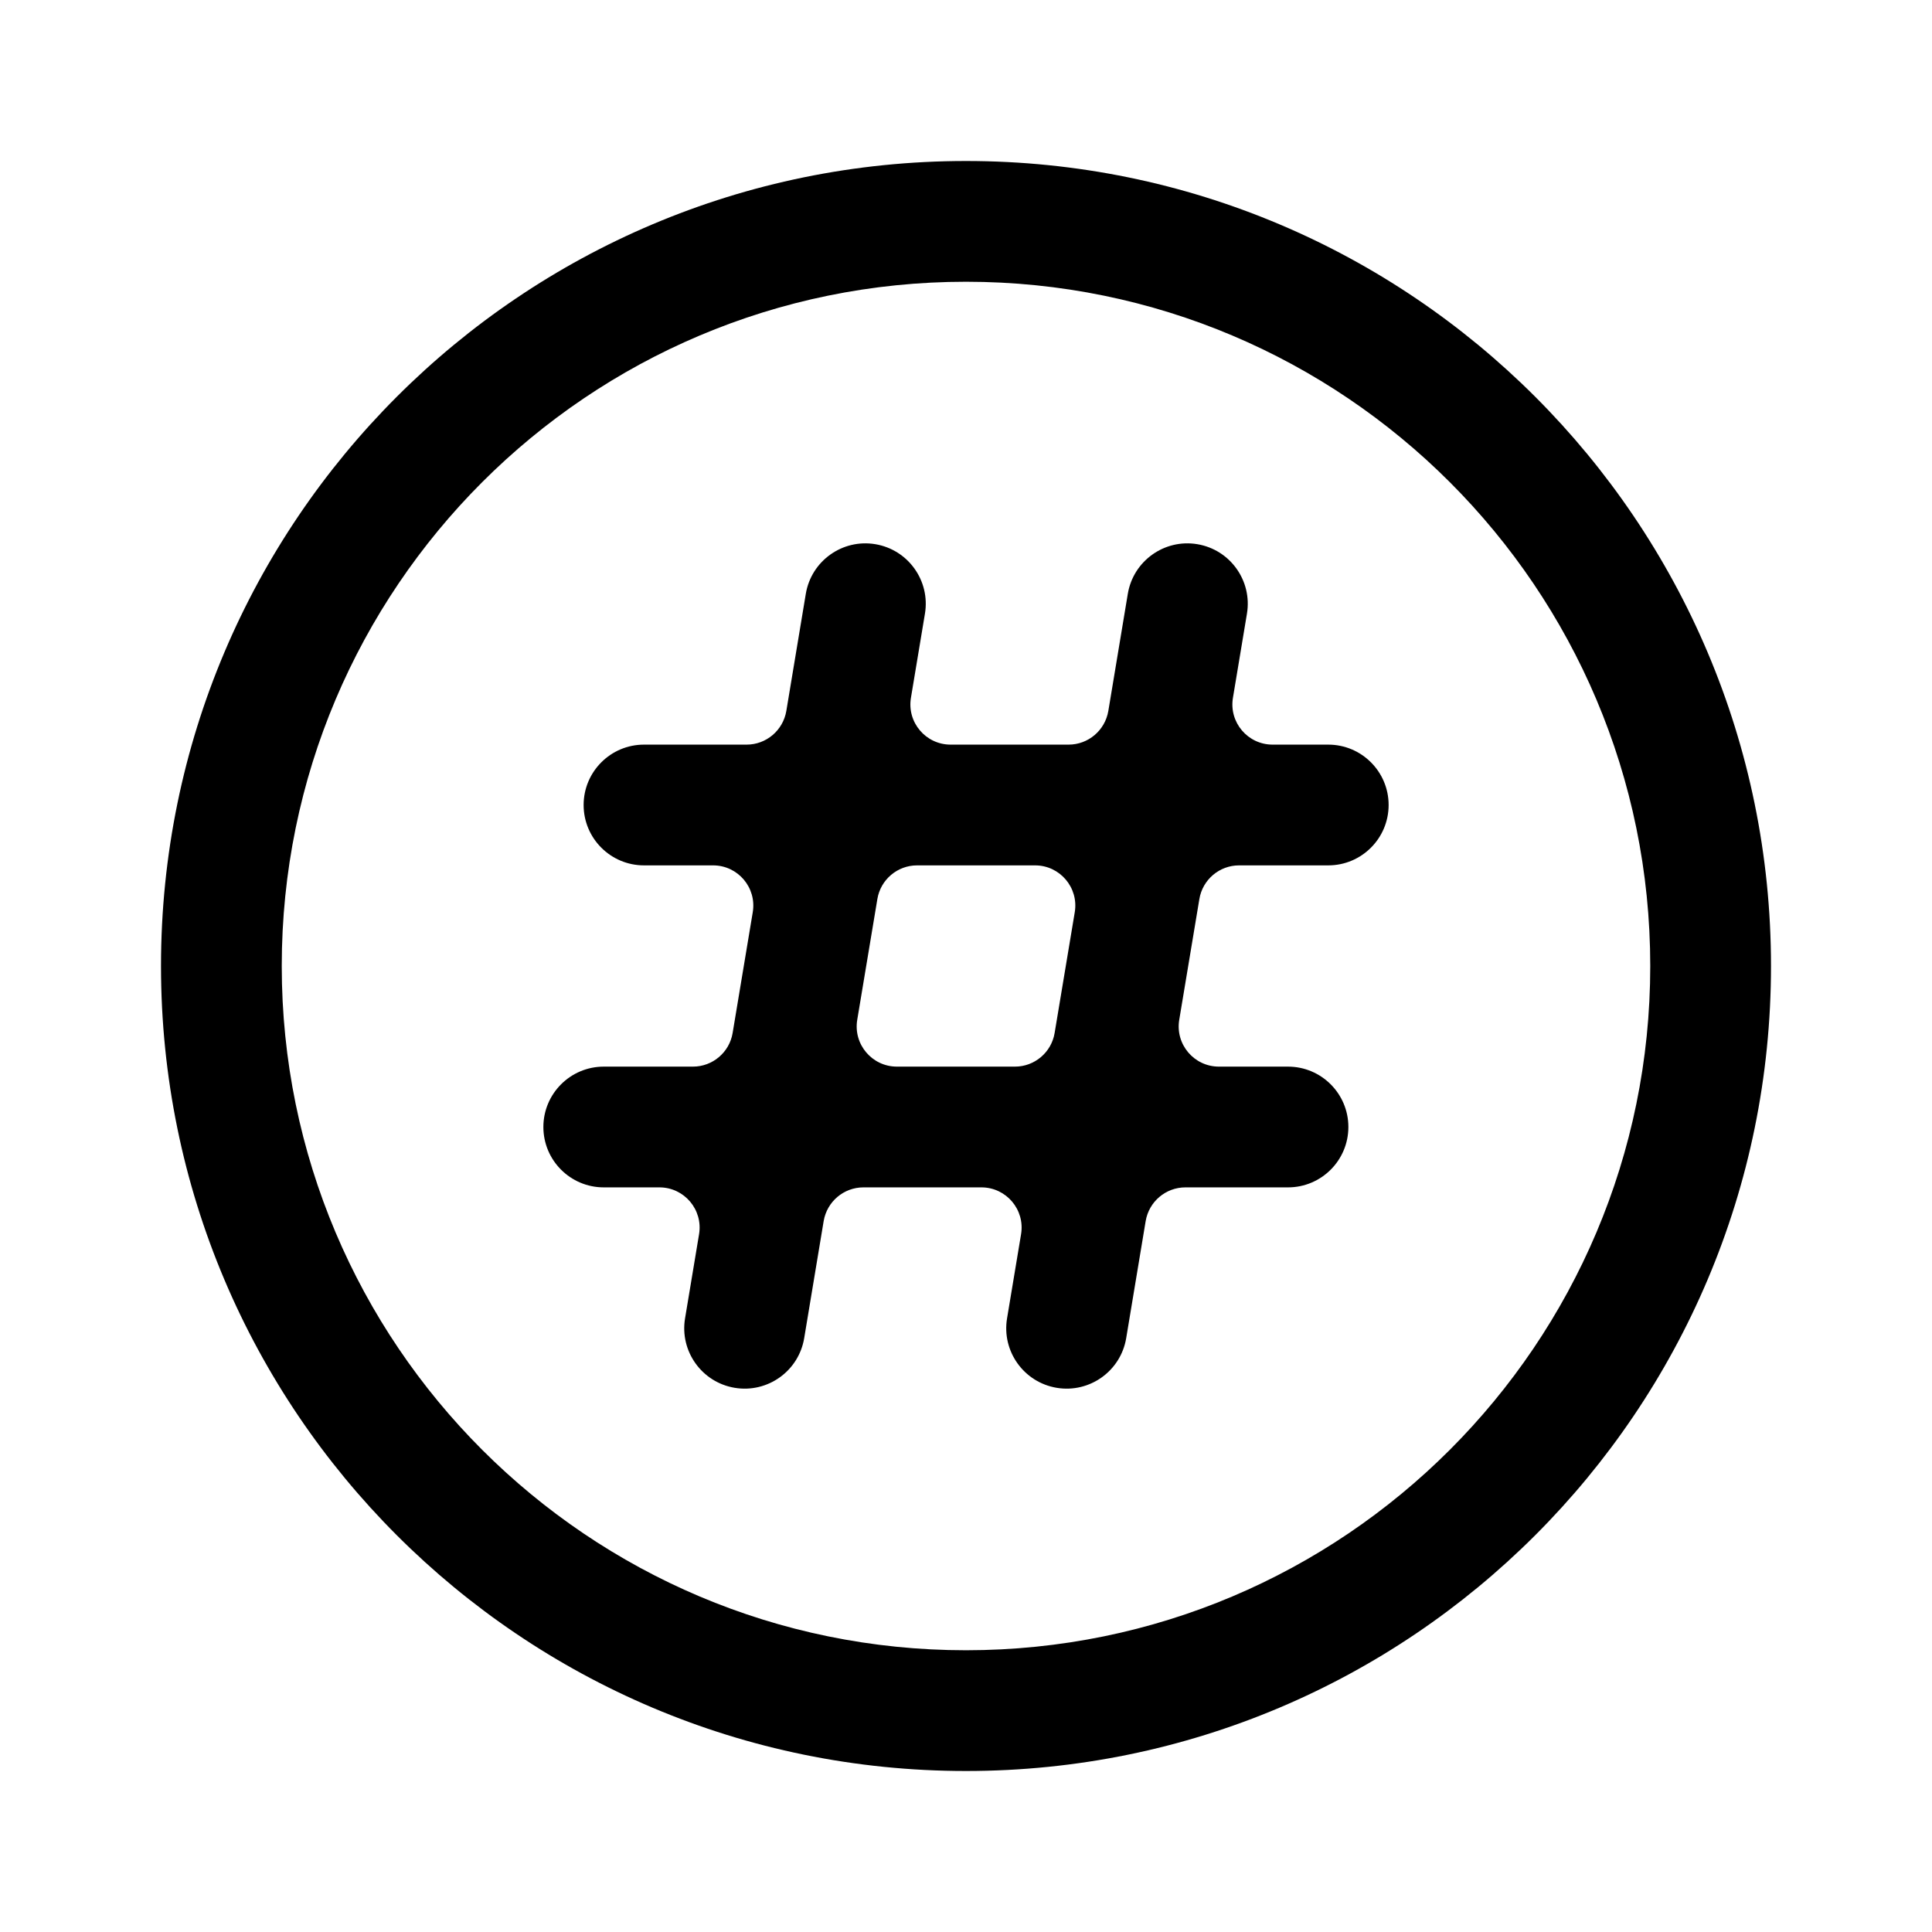
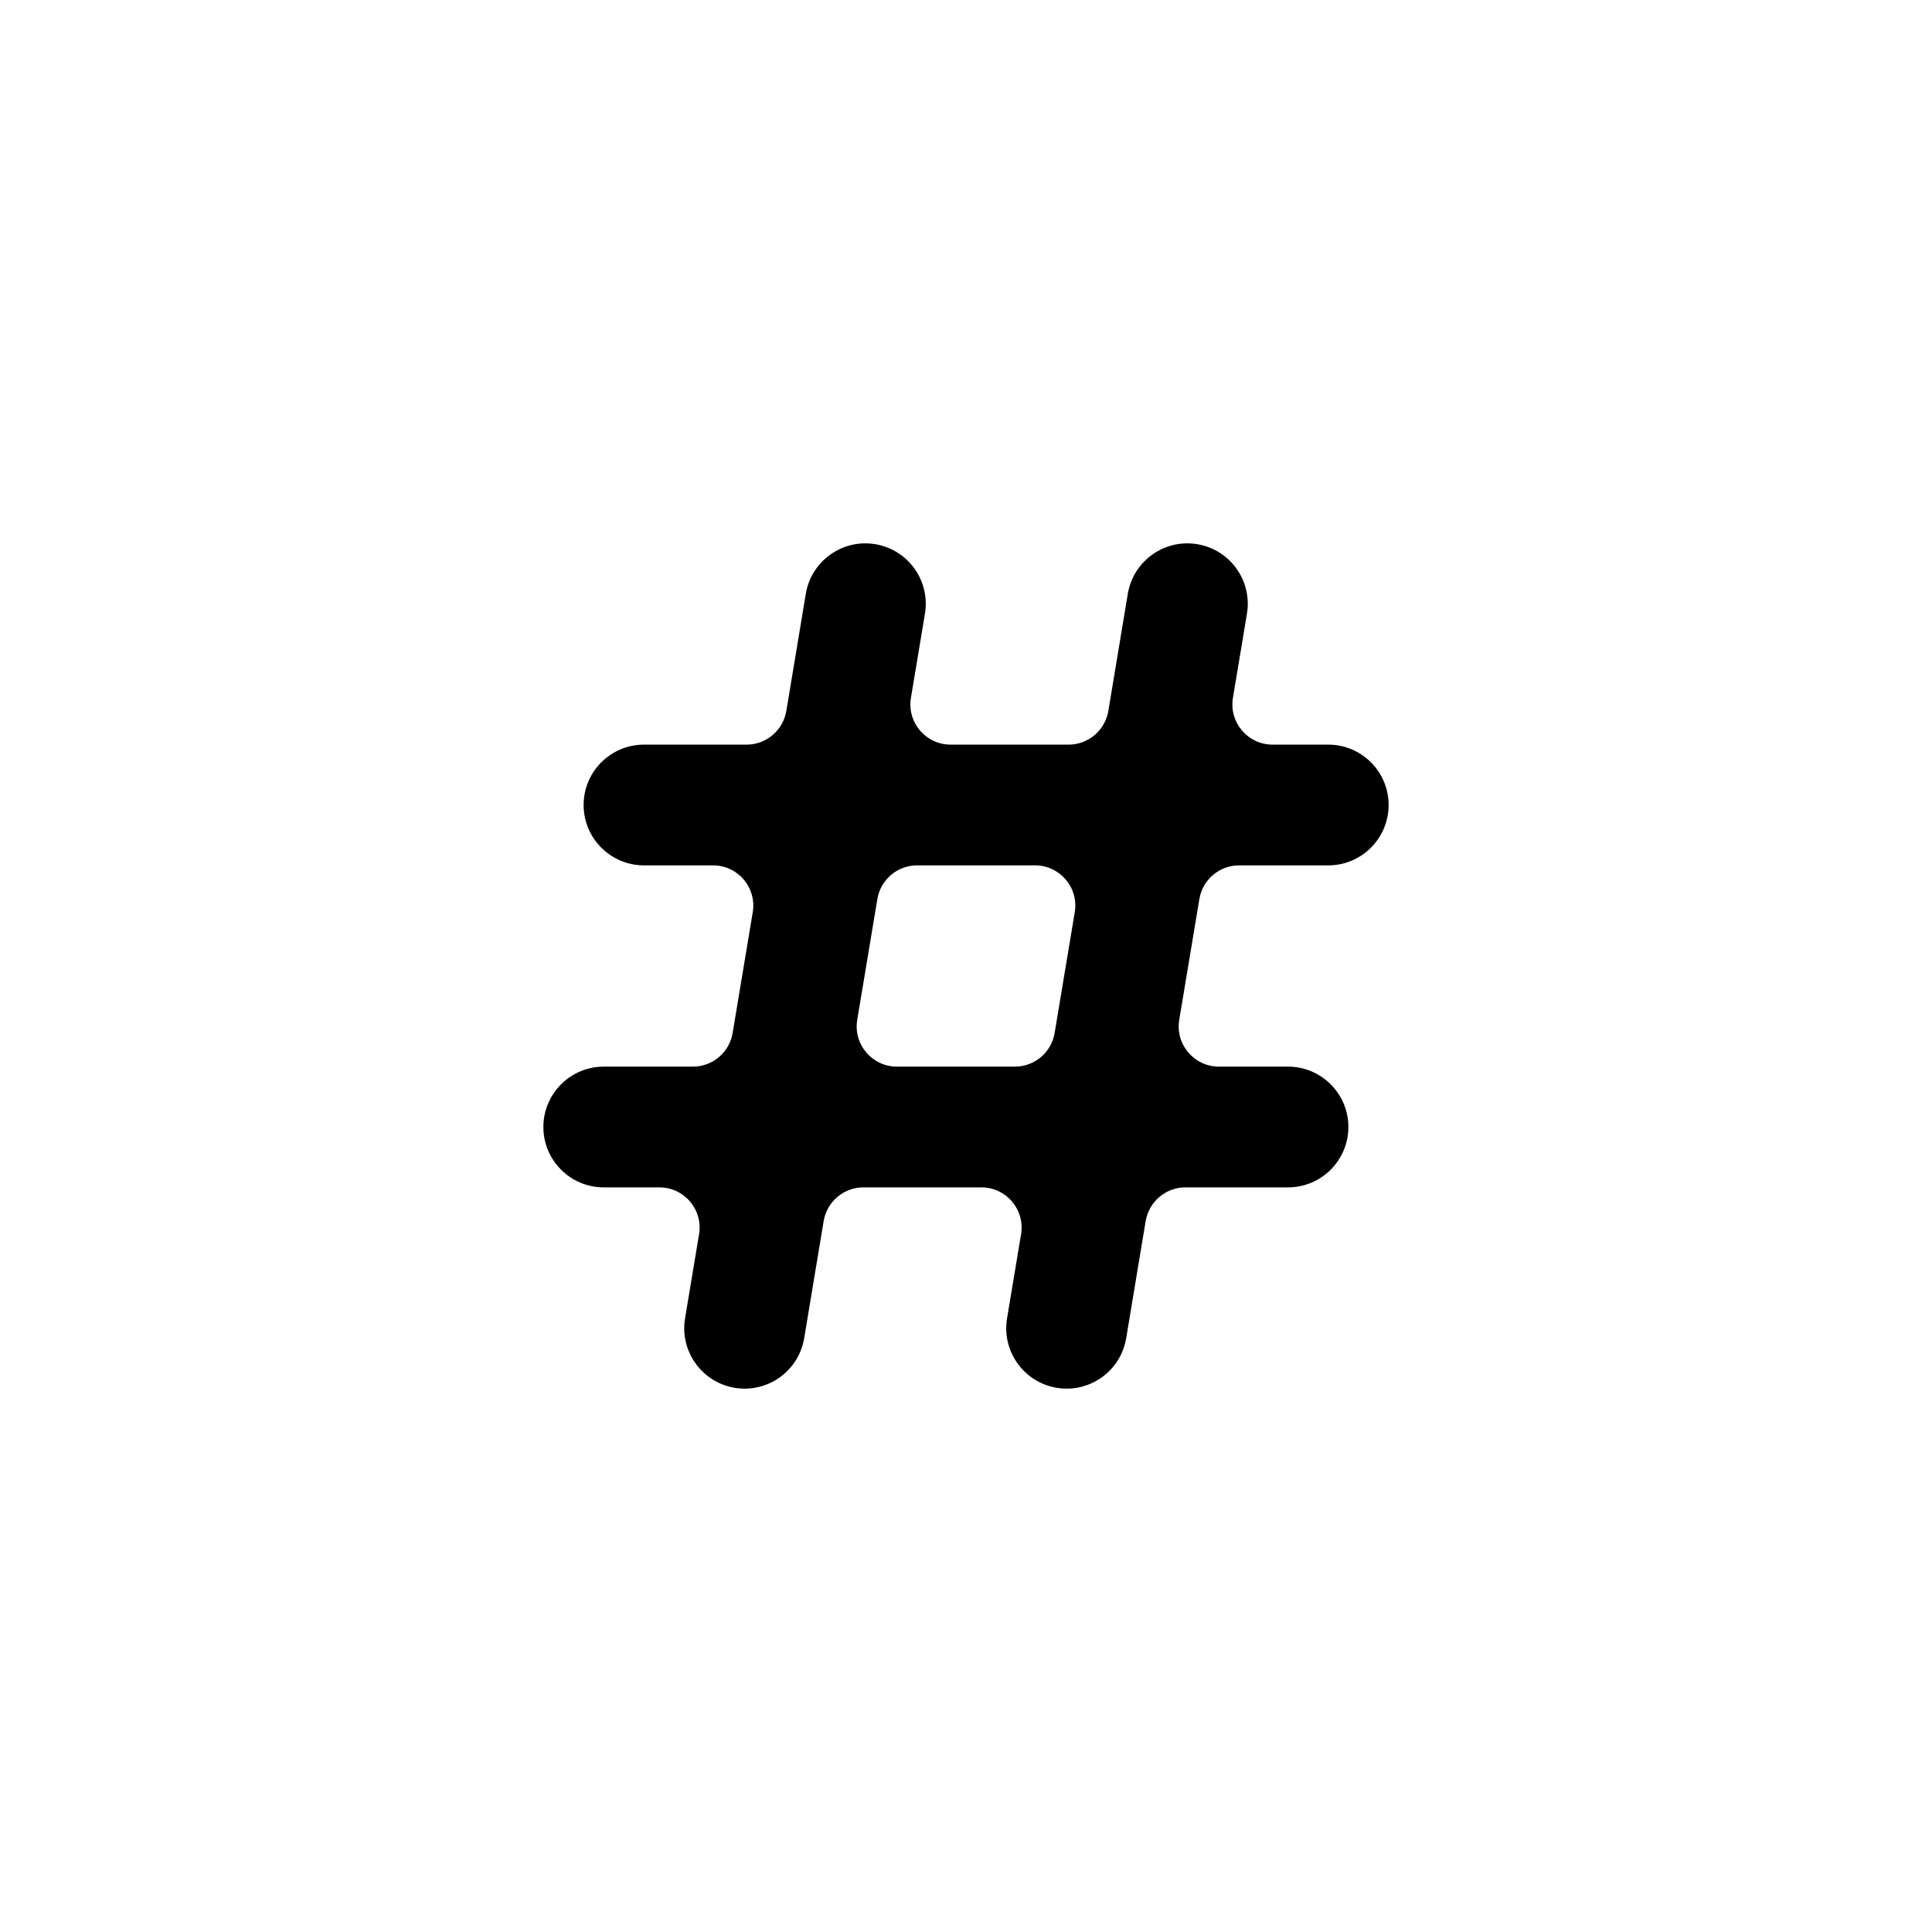
<svg xmlns="http://www.w3.org/2000/svg" width="24" height="24" viewBox="0 0 24 24" fill="none">
-   <path fill-rule="evenodd" clip-rule="evenodd" d="M12 20.5C16.694 20.5 20.5 16.694 20.5 12C20.5 7.306 16.694 3.5 12 3.5C7.306 3.5 3.5 7.306 3.5 12C3.5 16.694 7.306 20.5 12 20.5ZM12 22C17.523 22 22 17.523 22 12C22 6.477 17.523 2 12 2C6.477 2 2 6.477 2 12C2 17.523 6.477 22 12 22Z" fill="black" />
  <path fill-rule="evenodd" clip-rule="evenodd" d="M11.49 7.623C11.558 7.215 11.282 6.828 10.873 6.76C10.465 6.692 10.078 6.968 10.01 7.377L9.768 8.832C9.727 9.073 9.519 9.25 9.274 9.25H8C7.586 9.25 7.25 9.586 7.25 10C7.25 10.414 7.586 10.75 8 10.75H8.858C9.167 10.75 9.402 11.027 9.351 11.332L9.101 12.832C9.061 13.073 8.852 13.25 8.608 13.25H7.5C7.086 13.25 6.75 13.586 6.75 14C6.75 14.414 7.086 14.75 7.5 14.75H8.191C8.5 14.75 8.735 15.027 8.684 15.332L8.51 16.377C8.442 16.785 8.718 17.172 9.127 17.24C9.535 17.308 9.922 17.032 9.99 16.623L10.232 15.168C10.273 14.927 10.481 14.75 10.726 14.75H12.191C12.5 14.75 12.735 15.027 12.684 15.332L12.51 16.377C12.442 16.785 12.718 17.172 13.127 17.24C13.535 17.308 13.922 17.032 13.99 16.623L14.232 15.168C14.273 14.927 14.481 14.75 14.726 14.75H16C16.414 14.75 16.75 14.414 16.75 14C16.75 13.586 16.414 13.25 16 13.25H15.142C14.833 13.25 14.598 12.973 14.649 12.668L14.899 11.168C14.939 10.927 15.148 10.75 15.392 10.75H16.5C16.914 10.75 17.25 10.414 17.25 10C17.25 9.586 16.914 9.25 16.5 9.25H15.809C15.5 9.25 15.265 8.973 15.316 8.668L15.49 7.623C15.558 7.215 15.282 6.828 14.873 6.76C14.465 6.692 14.078 6.968 14.01 7.377L13.768 8.832C13.727 9.073 13.519 9.25 13.274 9.25H11.809C11.5 9.25 11.265 8.973 11.316 8.668L11.49 7.623ZM12.608 13.25C12.852 13.25 13.061 13.073 13.101 12.832L13.351 11.332C13.402 11.027 13.167 10.75 12.858 10.75H11.392C11.148 10.75 10.939 10.927 10.899 11.168L10.649 12.668C10.598 12.973 10.833 13.25 11.142 13.25H12.608Z" fill="black" />
</svg>